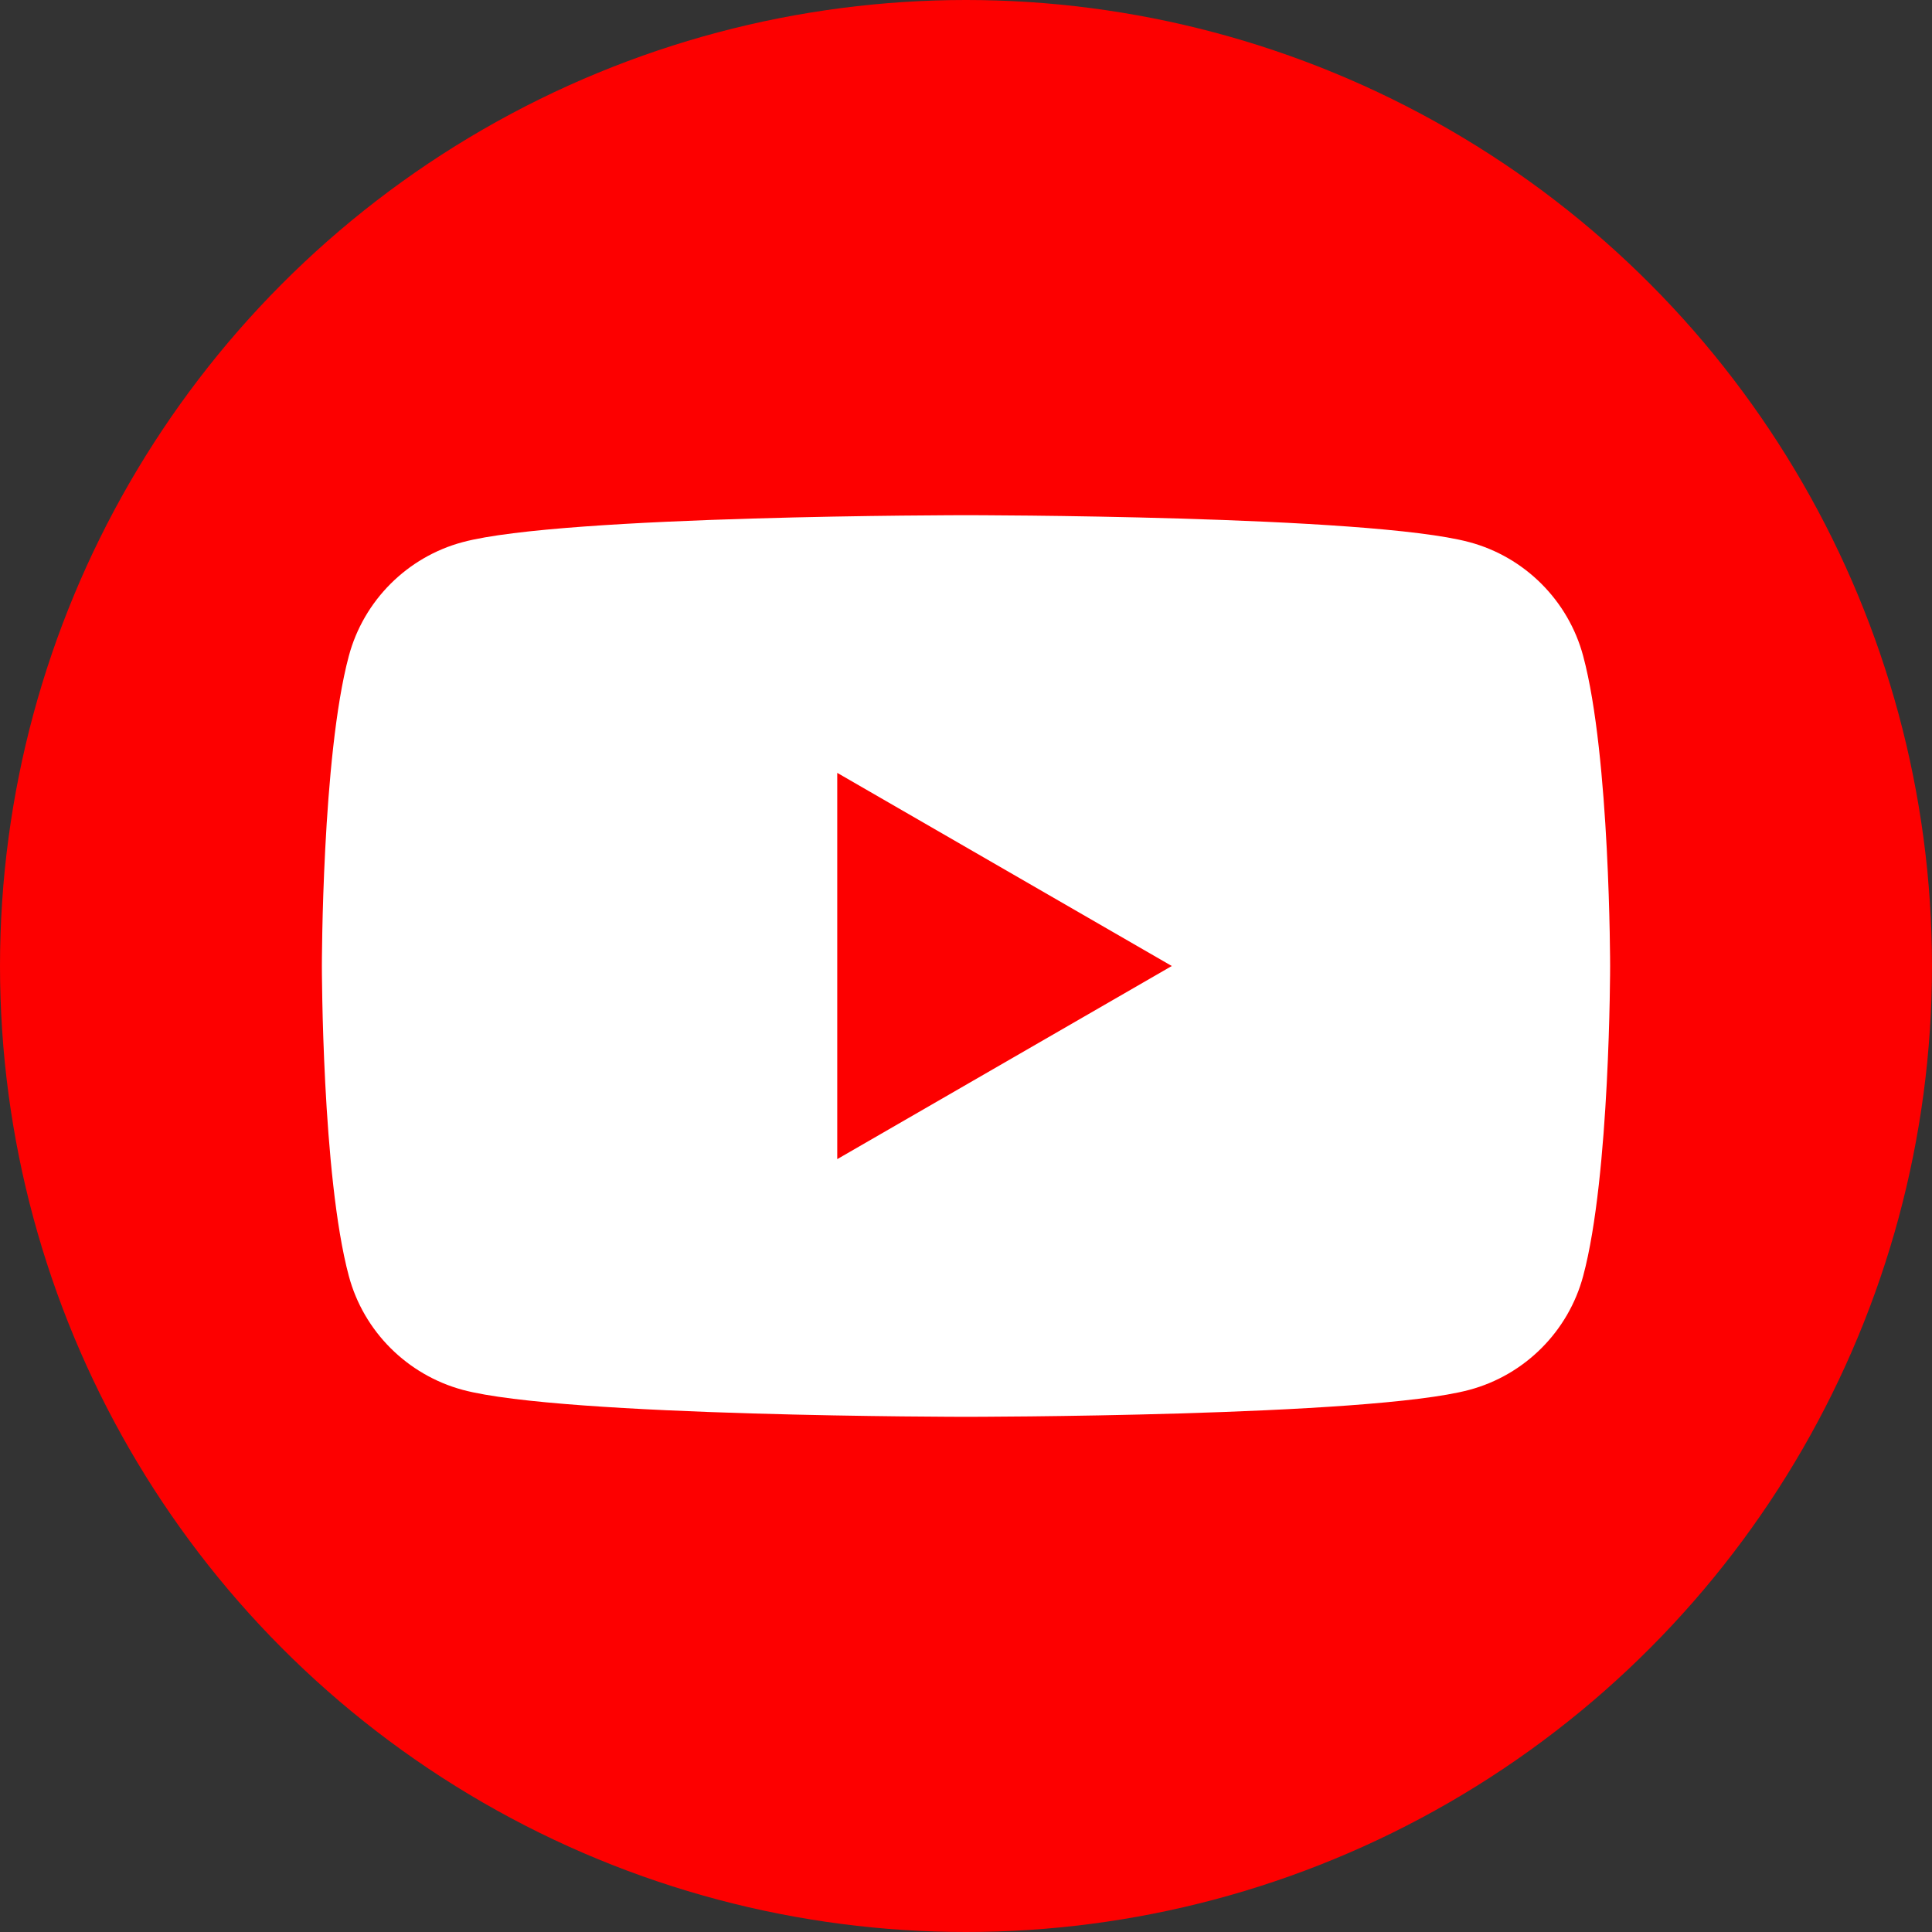
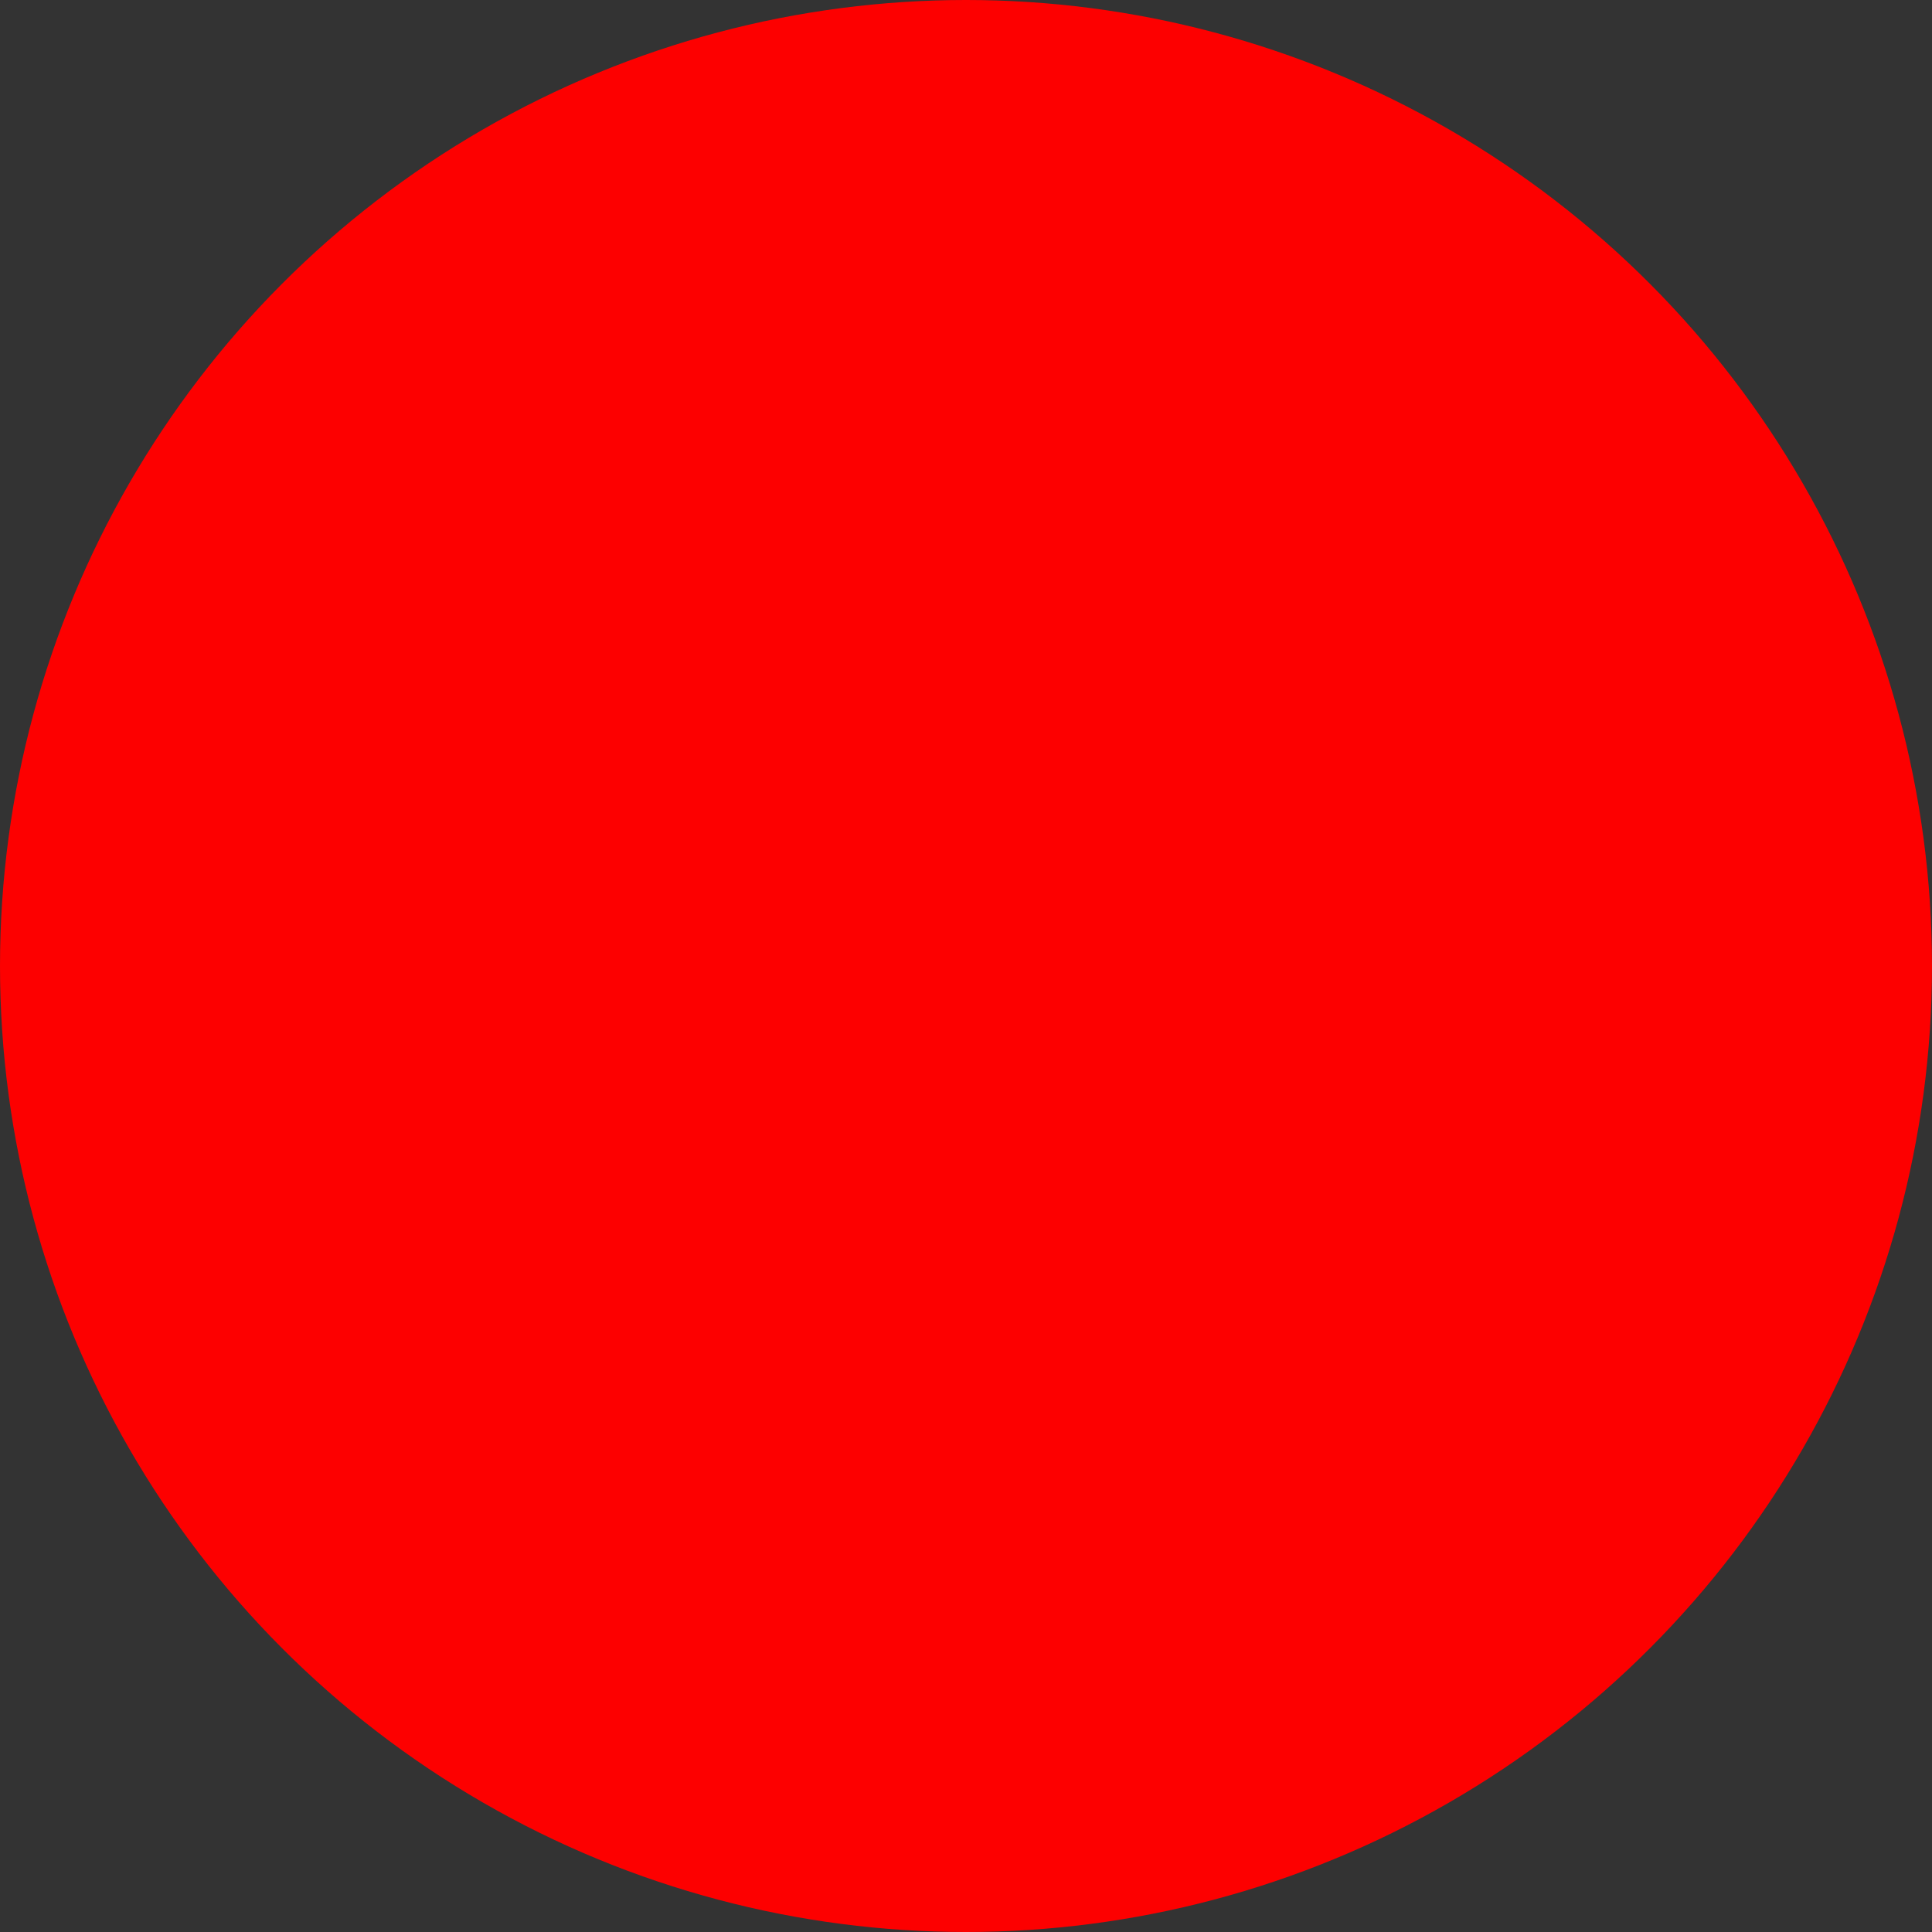
<svg xmlns="http://www.w3.org/2000/svg" id="Layer_1" data-name="Layer 1" viewBox="0 0 108.34 108.34">
  <rect x="0" y="0" width="108.34" height="108.34" fill="#333333" stroke="none" />
  <defs>
    <style>
      .cls-1 {
        fill: #fd0000;
      }

      .cls-1, .cls-2 {
        stroke-width: 0px;
      }

      .cls-2 {
        fill: #fff;
      }
    </style>
  </defs>
  <circle class="cls-1" cx="54.17" cy="54.17" r="54.17" />
-   <path class="cls-2" d="m88.78,36.79c-.83-3.11-3.28-5.56-6.39-6.39-5.63-1.51-28.22-1.51-28.22-1.51,0,0-22.59,0-28.22,1.51-3.11.83-5.56,3.28-6.39,6.39-1.51,5.63-1.51,17.38-1.51,17.38,0,0,0,11.75,1.51,17.38.83,3.11,3.28,5.55,6.39,6.39,5.63,1.51,28.22,1.51,28.22,1.51,0,0,22.59,0,28.22-1.51,3.11-.83,5.56-3.28,6.39-6.39,1.51-5.63,1.51-17.38,1.51-17.38,0,0,0-11.75-1.51-17.38Zm-41.83,28.22v-21.67l18.76,10.83-18.76,10.83Z" />
</svg>